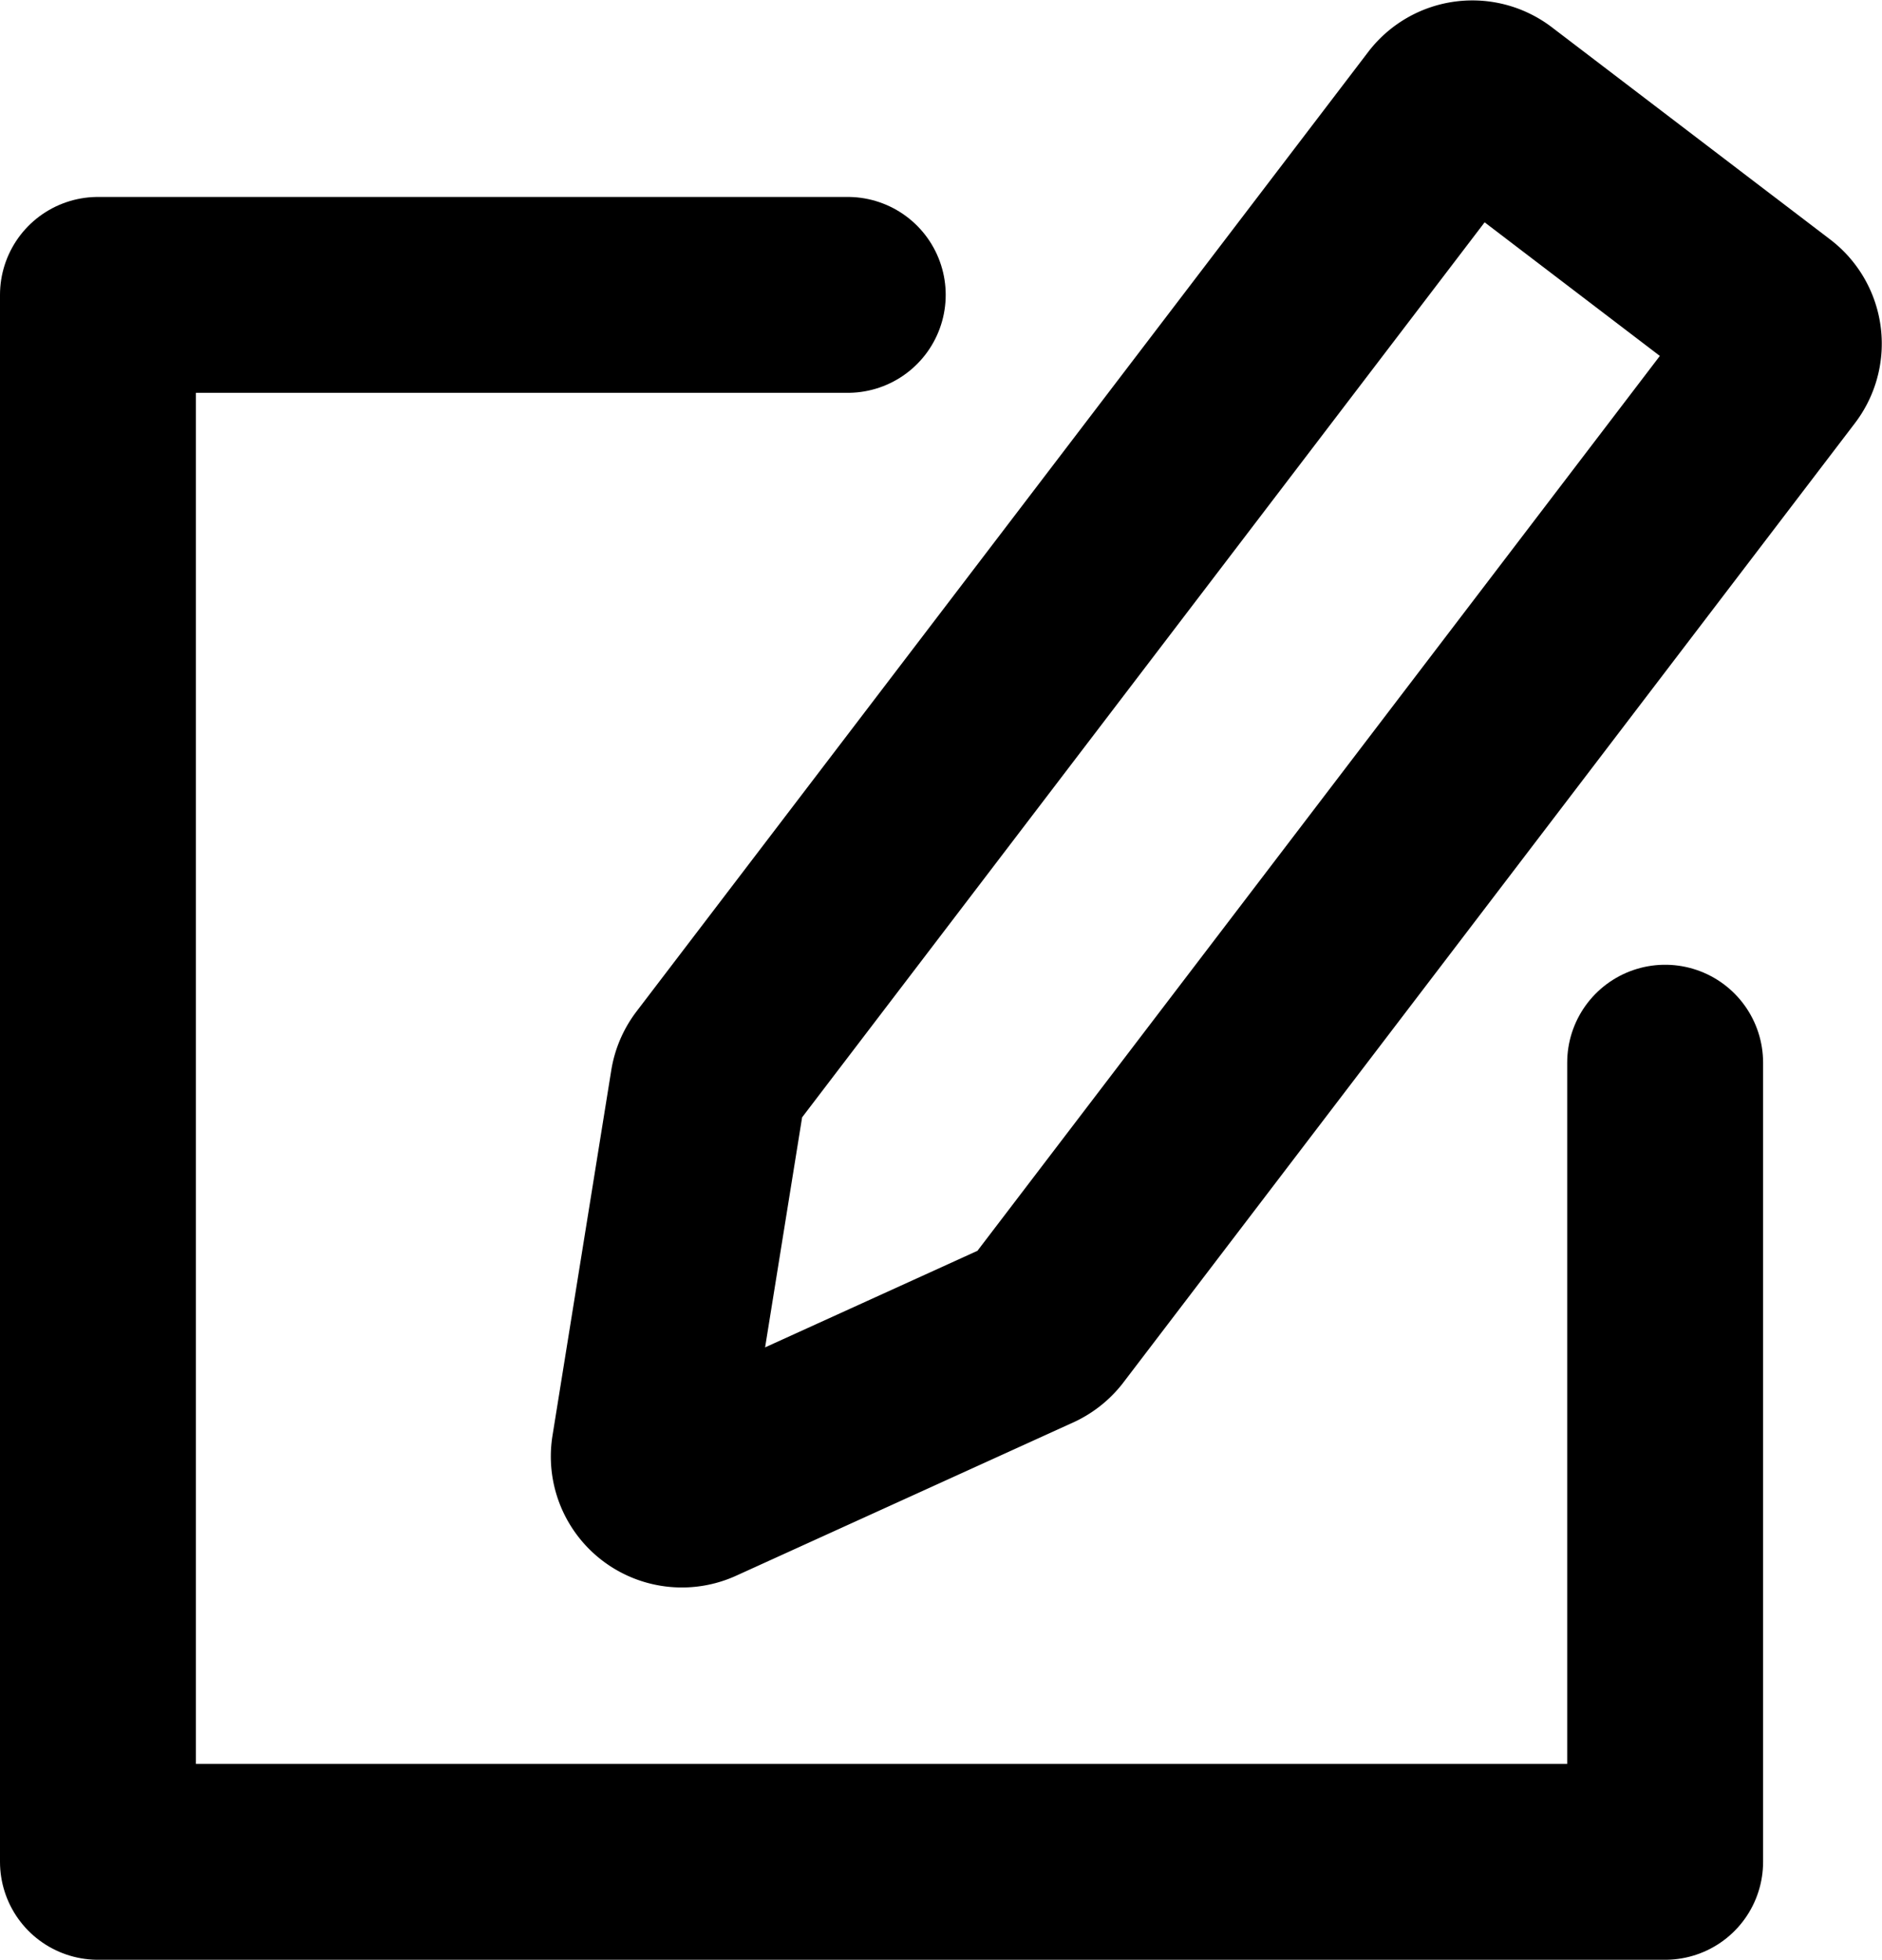
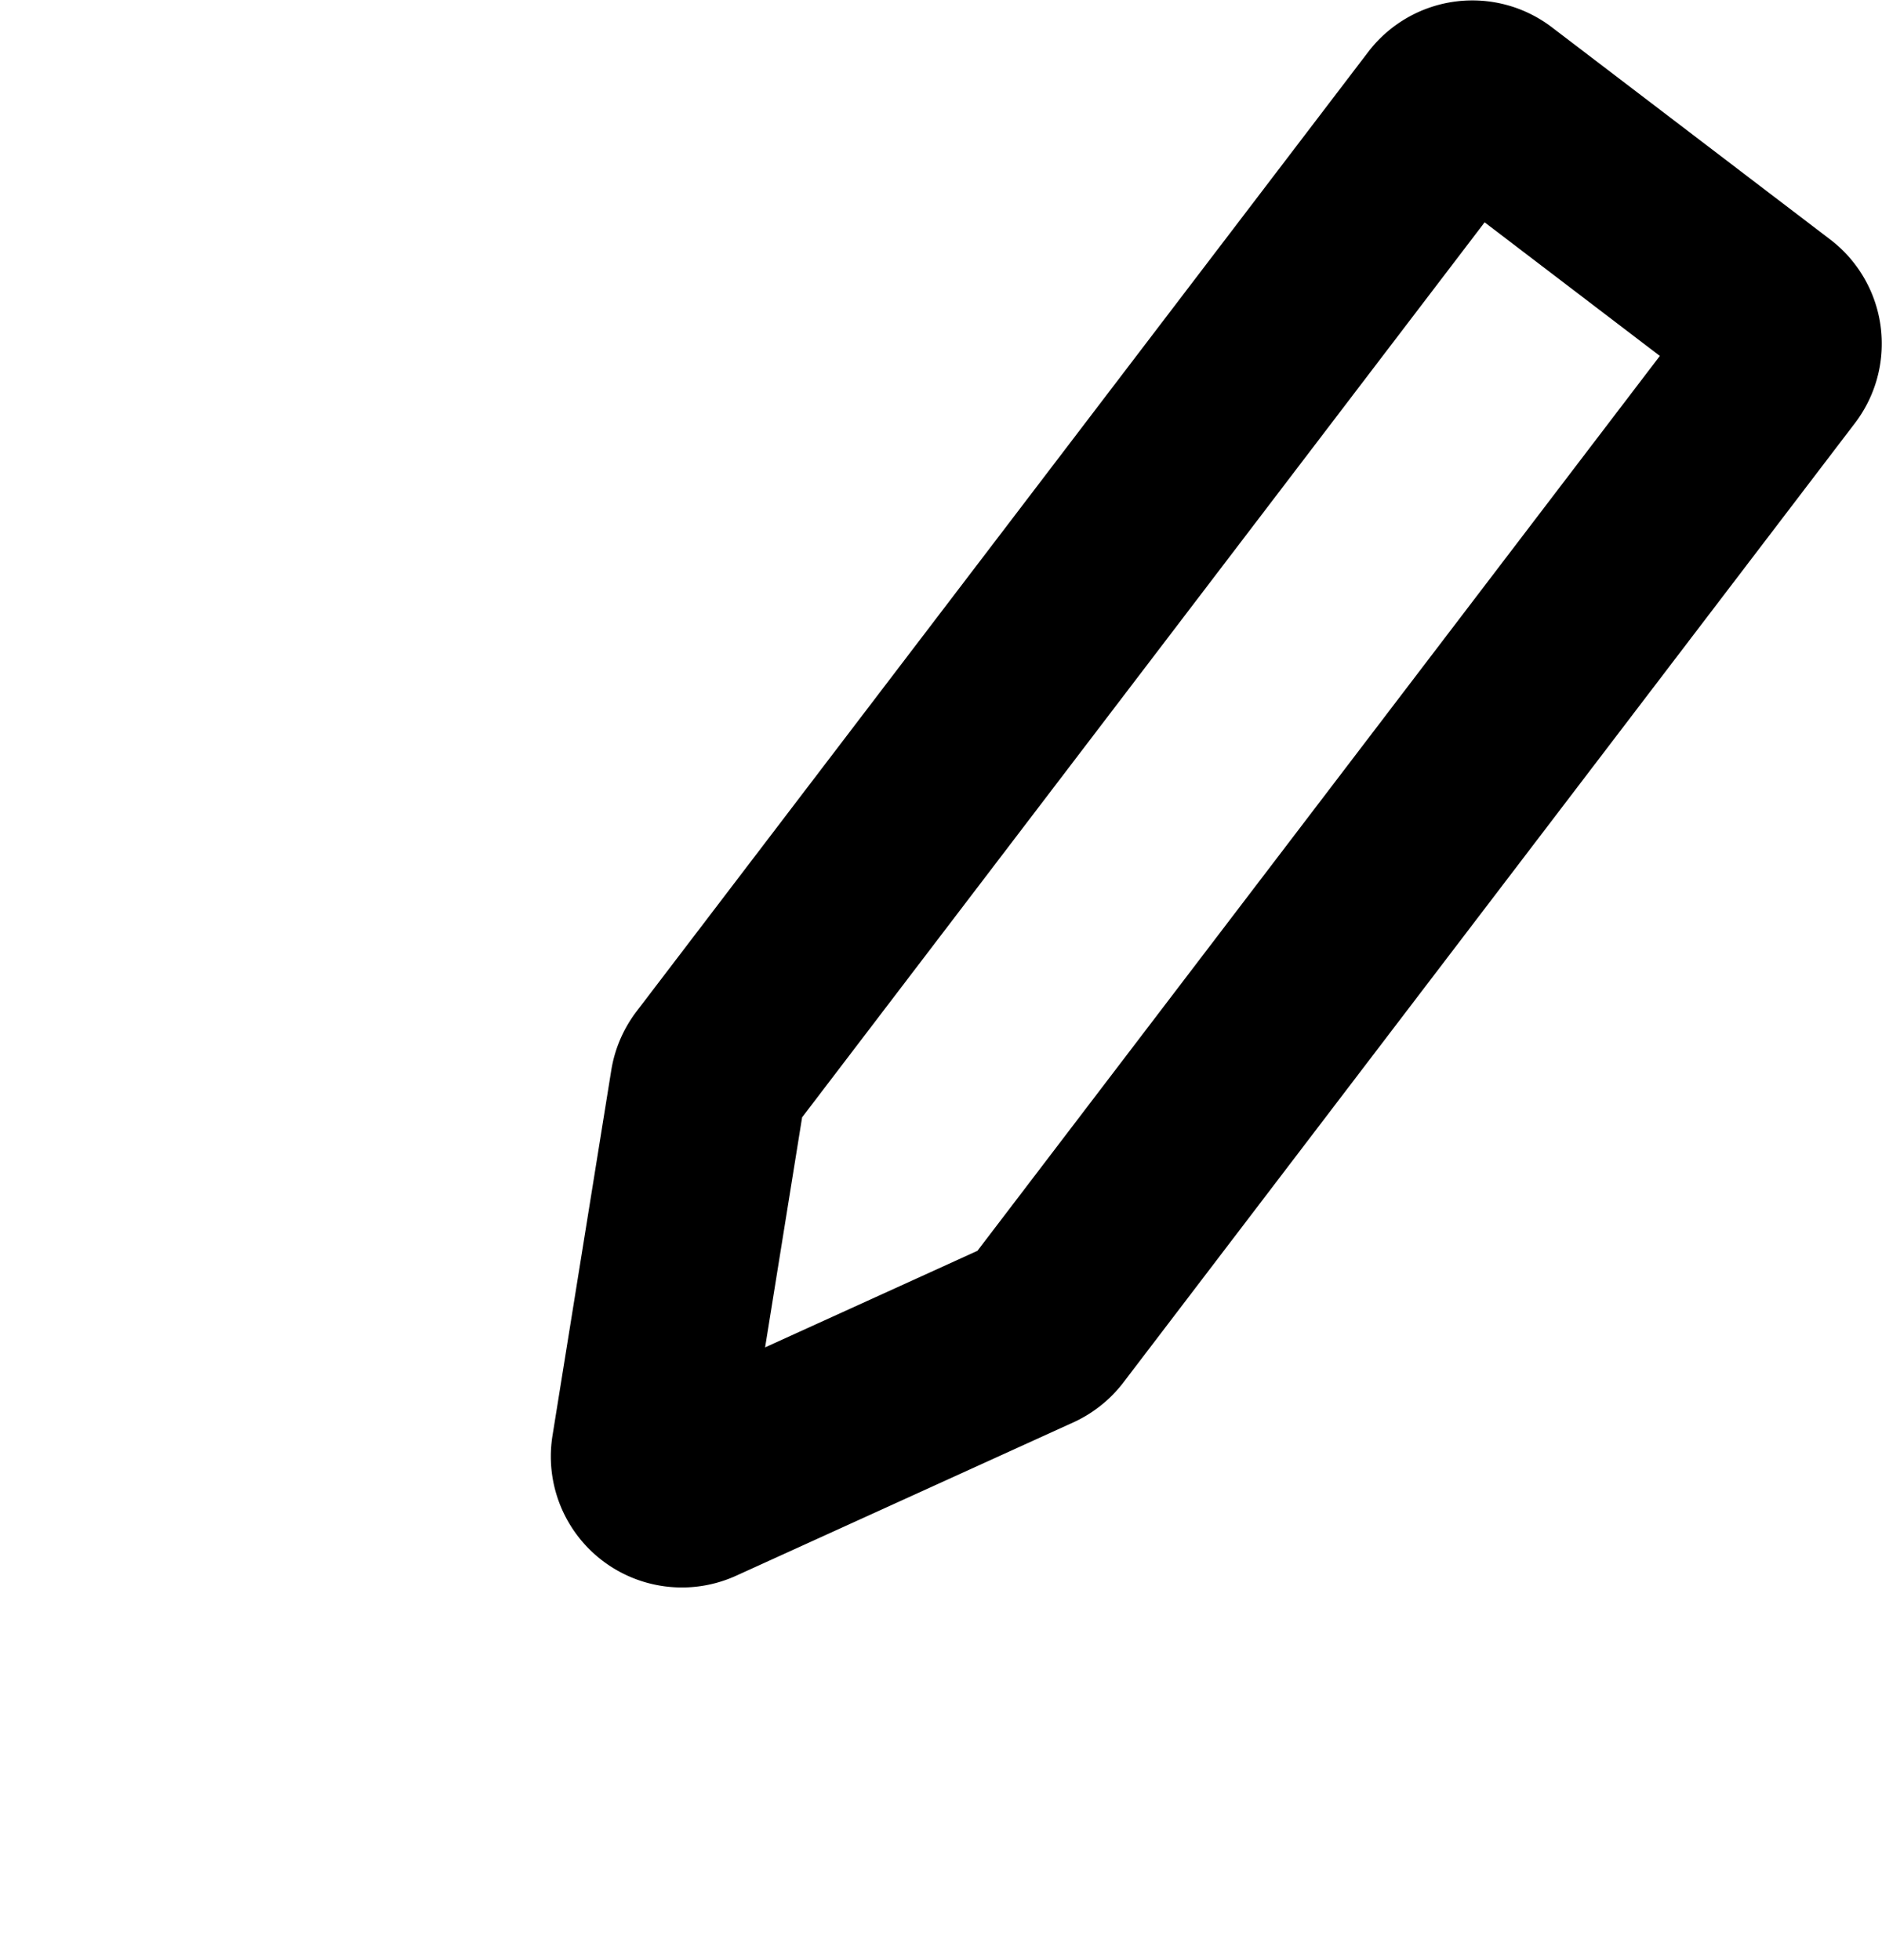
<svg xmlns="http://www.w3.org/2000/svg" width="19.214" height="20.011" viewBox="0 0 19.214 20.011">
  <g id="Gruppe_936" data-name="Gruppe 936" transform="translate(-96.99 -958.355)">
-     <path id="Pfad_579" data-name="Pfad 579" d="M567,690.84V699H551V683h7.655" transform="translate(-453.01 278.366)" fill="none" stroke="#000" stroke-linecap="round" stroke-linejoin="round" stroke-width="2" />
    <path id="Pfad_580" data-name="Pfad 580" d="M564.765,681.124l-7.472,9.8a.342.342,0,0,0-.065.152l-.6,3.73a.338.338,0,0,0,.474.362l3.439-1.564a.351.351,0,0,0,.129-.1l7.472-9.8a.338.338,0,0,0-.064-.475l-2.839-2.165A.338.338,0,0,0,564.765,681.124Z" transform="translate(-453.01 278.366)" fill="none" stroke="#000" stroke-linecap="round" stroke-linejoin="round" stroke-width="2" />
  </g>
</svg>